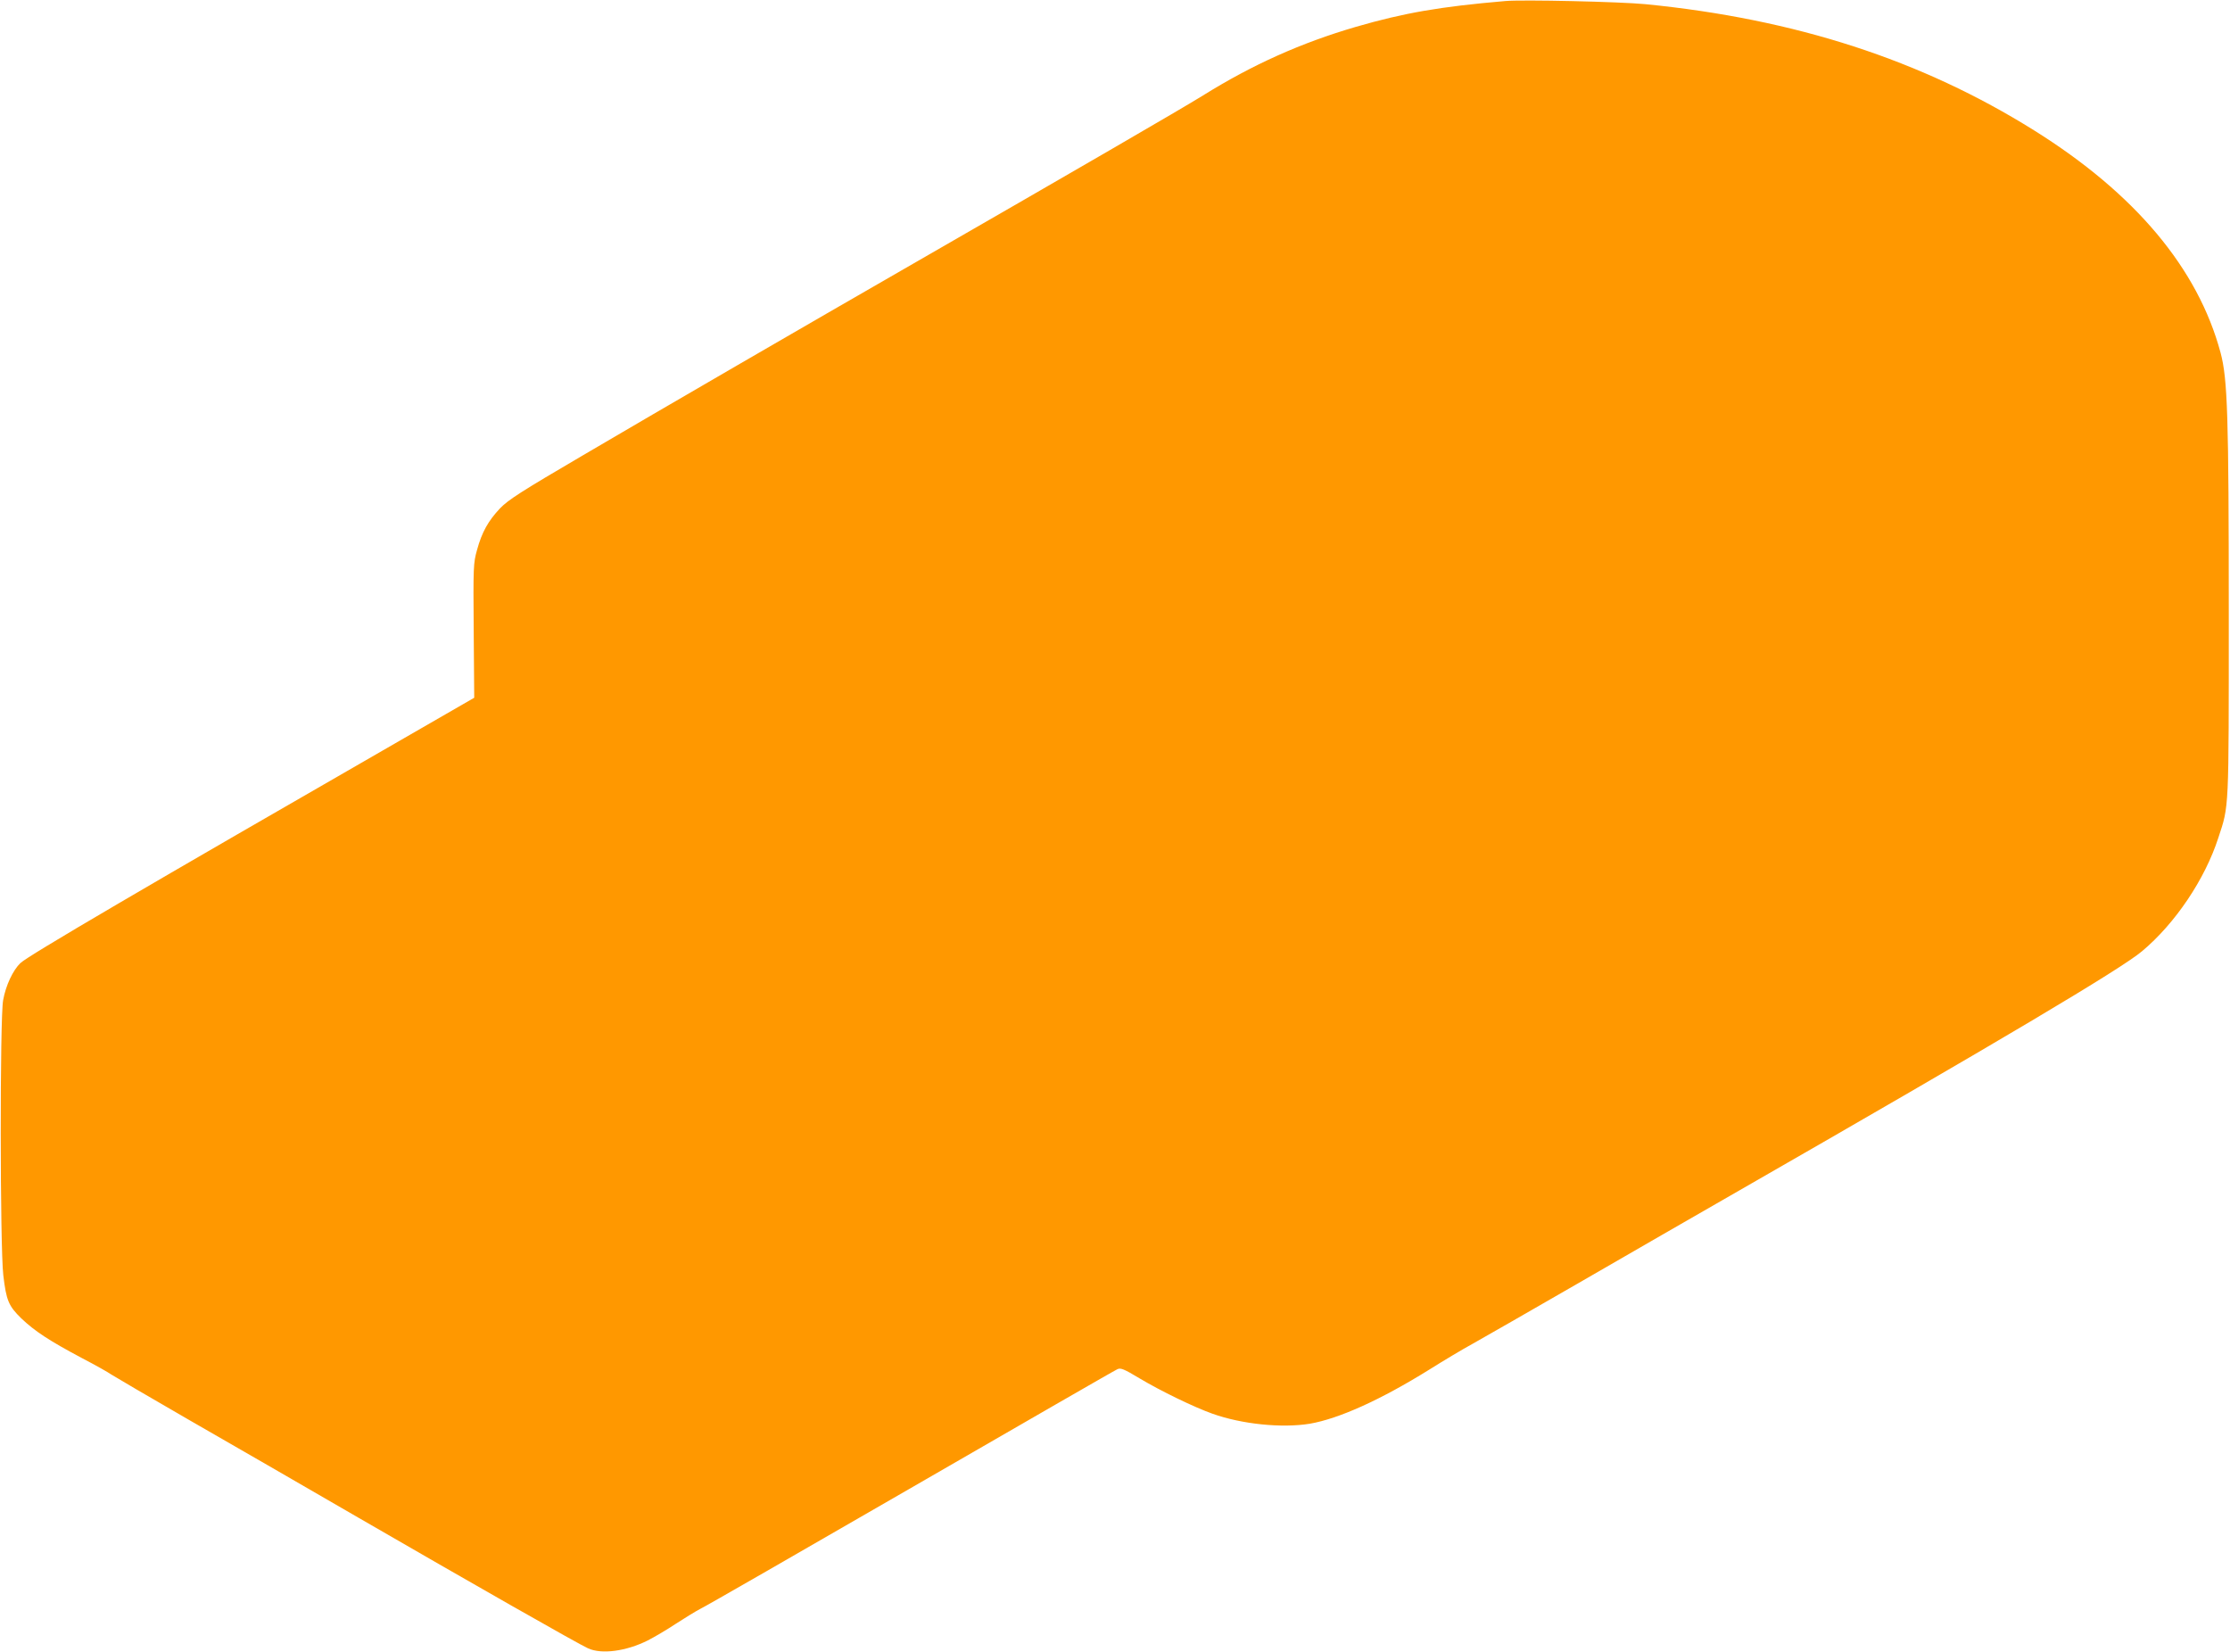
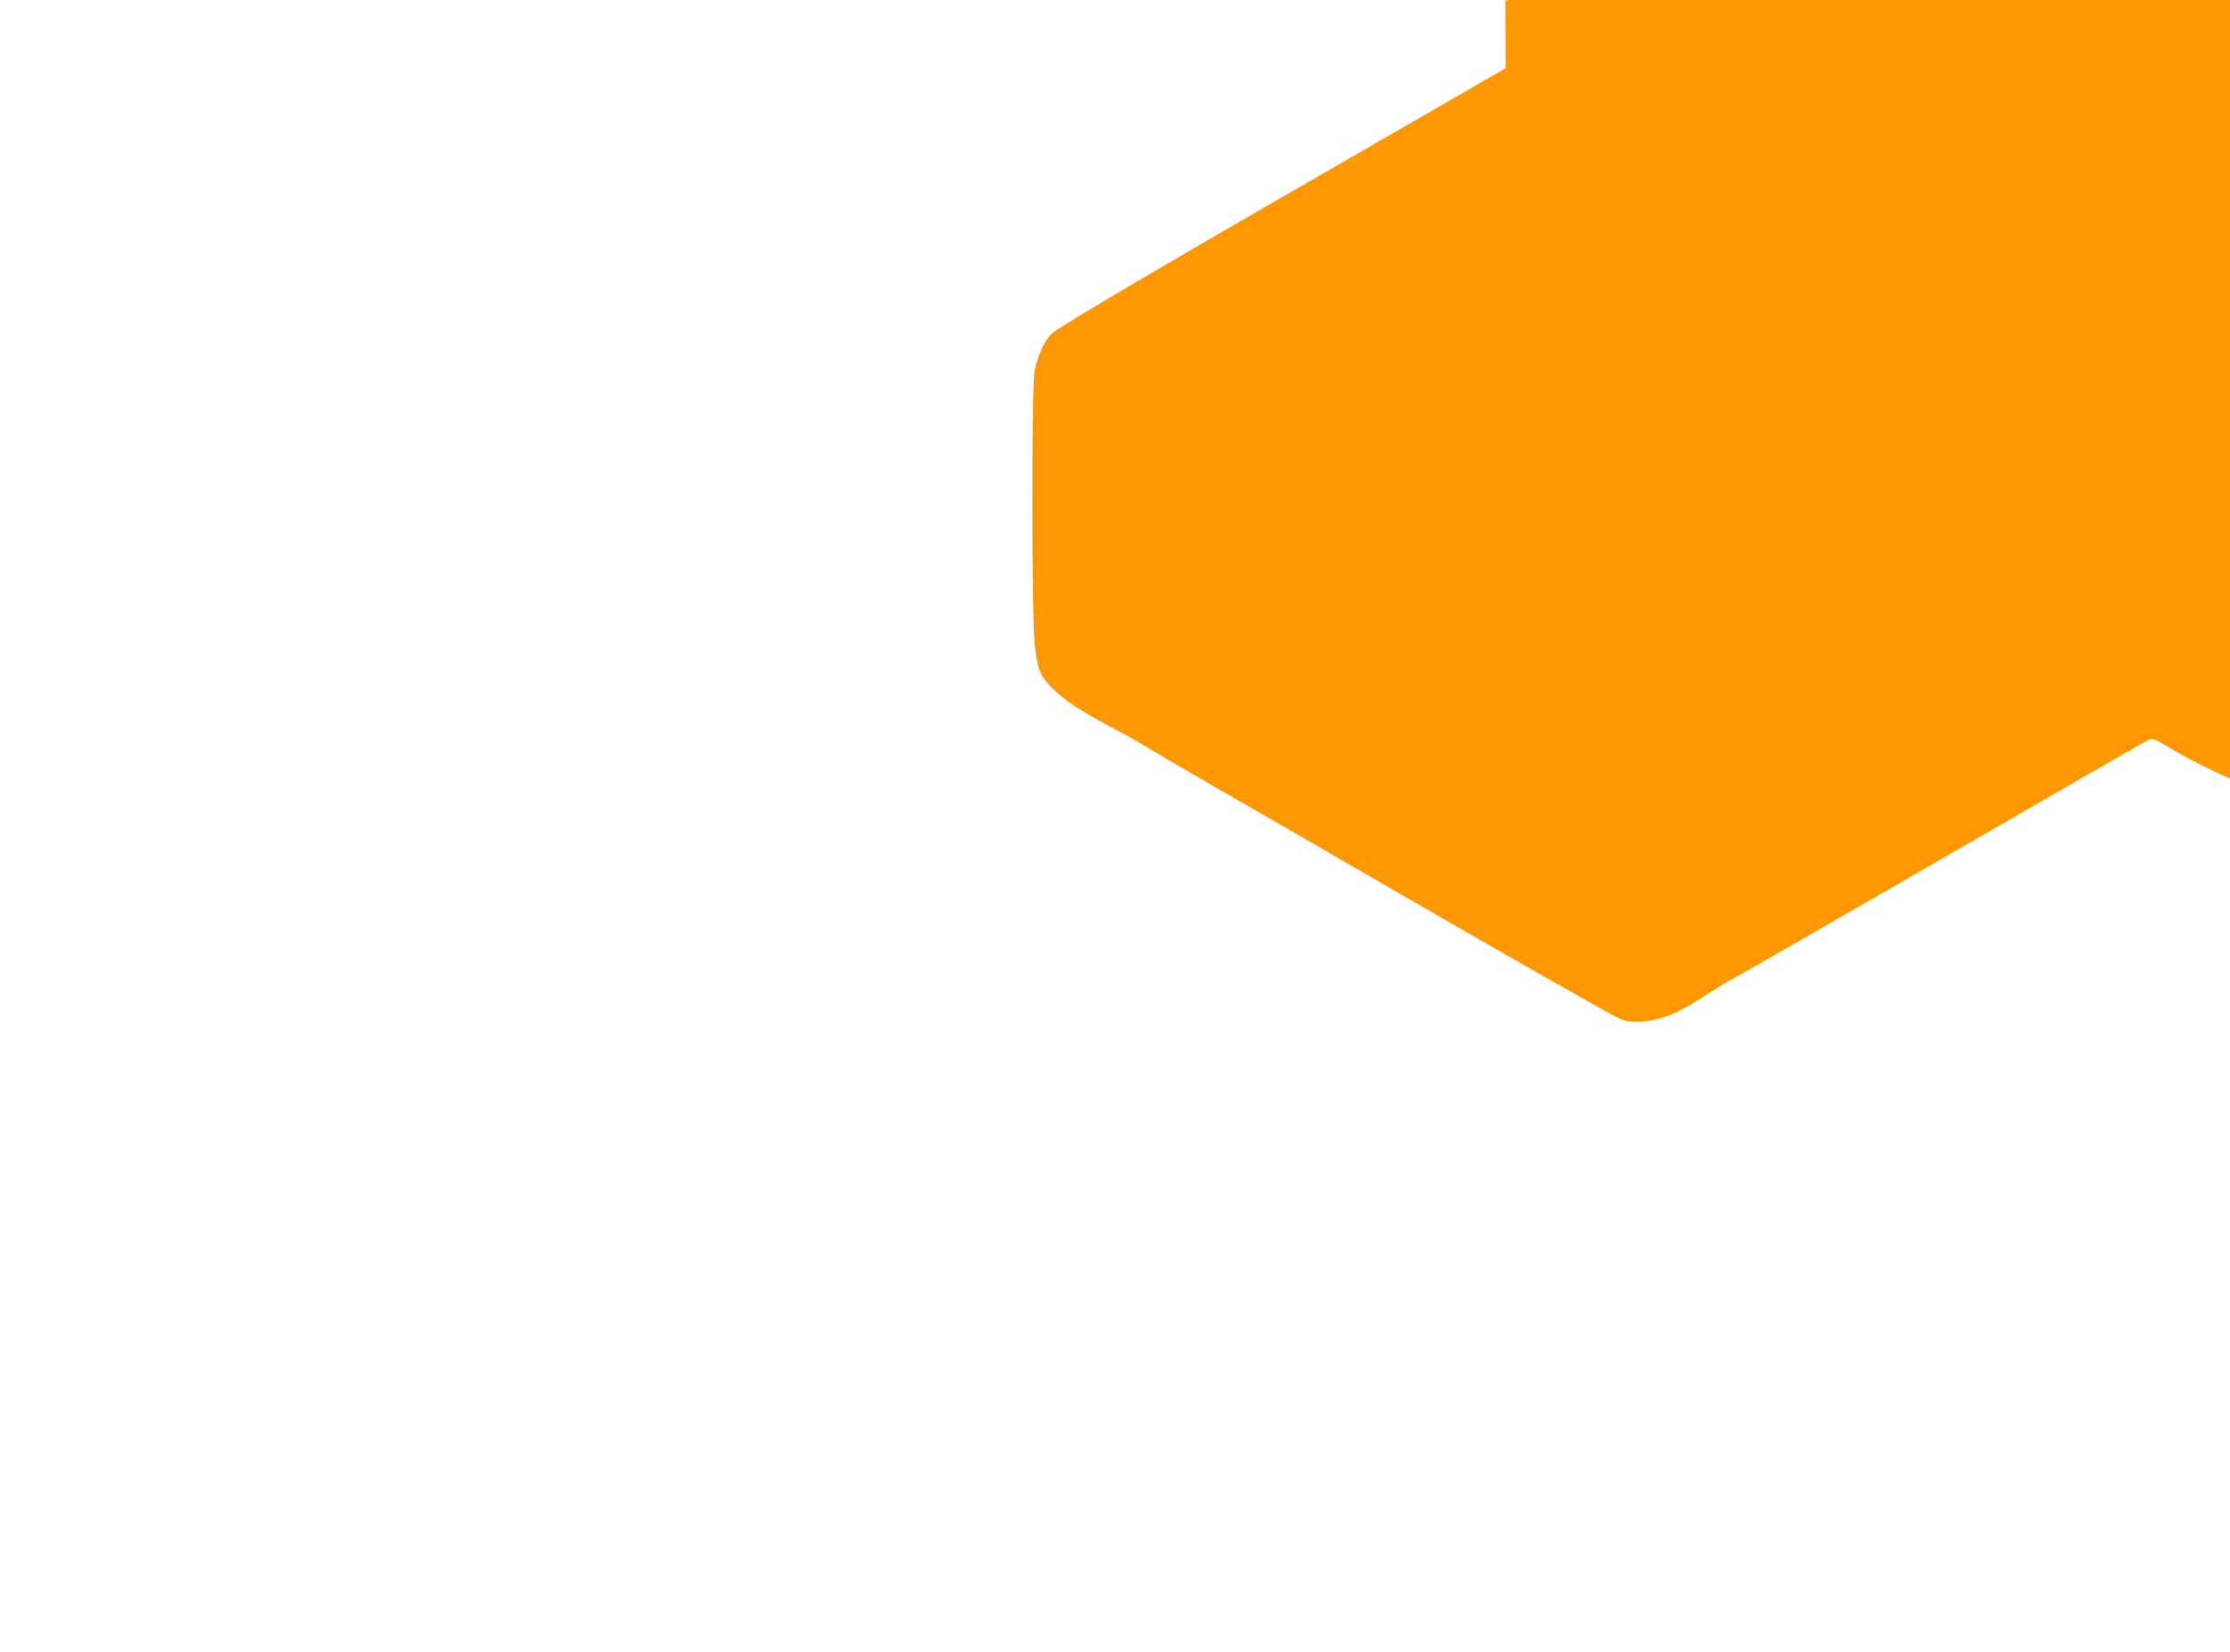
<svg xmlns="http://www.w3.org/2000/svg" version="1.0" width="1280pt" height="948pt" viewBox="0 0 1280 948" preserveAspectRatio="xMidYMid meet">
  <g transform="translate(0,948) scale(0.1,-0.1)" fill="#ff9800" stroke="none">
-     <path d="M8640 9474 c-374 -32 -581 -68 -857 -148 -315 -92 -594 -217 -878 -394 -117 -73 -759 -445 -1640 -952 -671 -386 -1454 -840 -1920 -1114 -355 -208 -428 -255 -475 -304 -67 -71 -104 -136 -132 -239 -21 -75 -22 -95 -19 -463 l3 -385 -399 -230 c-1486 -855 -2161 -1250 -2206 -1293 -42 -40 -84 -128 -99 -213 -19 -99 -18 -1418 1 -1579 17 -144 30 -176 104 -248 77 -73 159 -127 345 -226 79 -41 155 -84 170 -95 15 -10 218 -129 452 -264 234 -134 668 -385 965 -557 641 -371 1264 -726 1320 -751 78 -36 219 -17 343 45 37 19 109 61 160 95 51 33 114 72 141 86 28 13 572 326 1211 695 639 369 1171 676 1184 681 18 9 38 1 126 -52 122 -73 314 -166 418 -203 170 -61 400 -84 560 -58 167 29 405 136 685 310 81 51 193 118 250 149 56 31 329 188 607 348 278 161 692 399 920 530 1499 860 2194 1273 2315 1375 191 160 361 413 438 651 62 188 60 146 60 1284 0 1143 -7 1349 -47 1500 -130 484 -490 914 -1071 1277 -646 404 -1370 639 -2230 724 -142 14 -708 27 -805 18z" />
+     <path d="M8640 9474 l3 -385 -399 -230 c-1486 -855 -2161 -1250 -2206 -1293 -42 -40 -84 -128 -99 -213 -19 -99 -18 -1418 1 -1579 17 -144 30 -176 104 -248 77 -73 159 -127 345 -226 79 -41 155 -84 170 -95 15 -10 218 -129 452 -264 234 -134 668 -385 965 -557 641 -371 1264 -726 1320 -751 78 -36 219 -17 343 45 37 19 109 61 160 95 51 33 114 72 141 86 28 13 572 326 1211 695 639 369 1171 676 1184 681 18 9 38 1 126 -52 122 -73 314 -166 418 -203 170 -61 400 -84 560 -58 167 29 405 136 685 310 81 51 193 118 250 149 56 31 329 188 607 348 278 161 692 399 920 530 1499 860 2194 1273 2315 1375 191 160 361 413 438 651 62 188 60 146 60 1284 0 1143 -7 1349 -47 1500 -130 484 -490 914 -1071 1277 -646 404 -1370 639 -2230 724 -142 14 -708 27 -805 18z" />
  </g>
</svg>